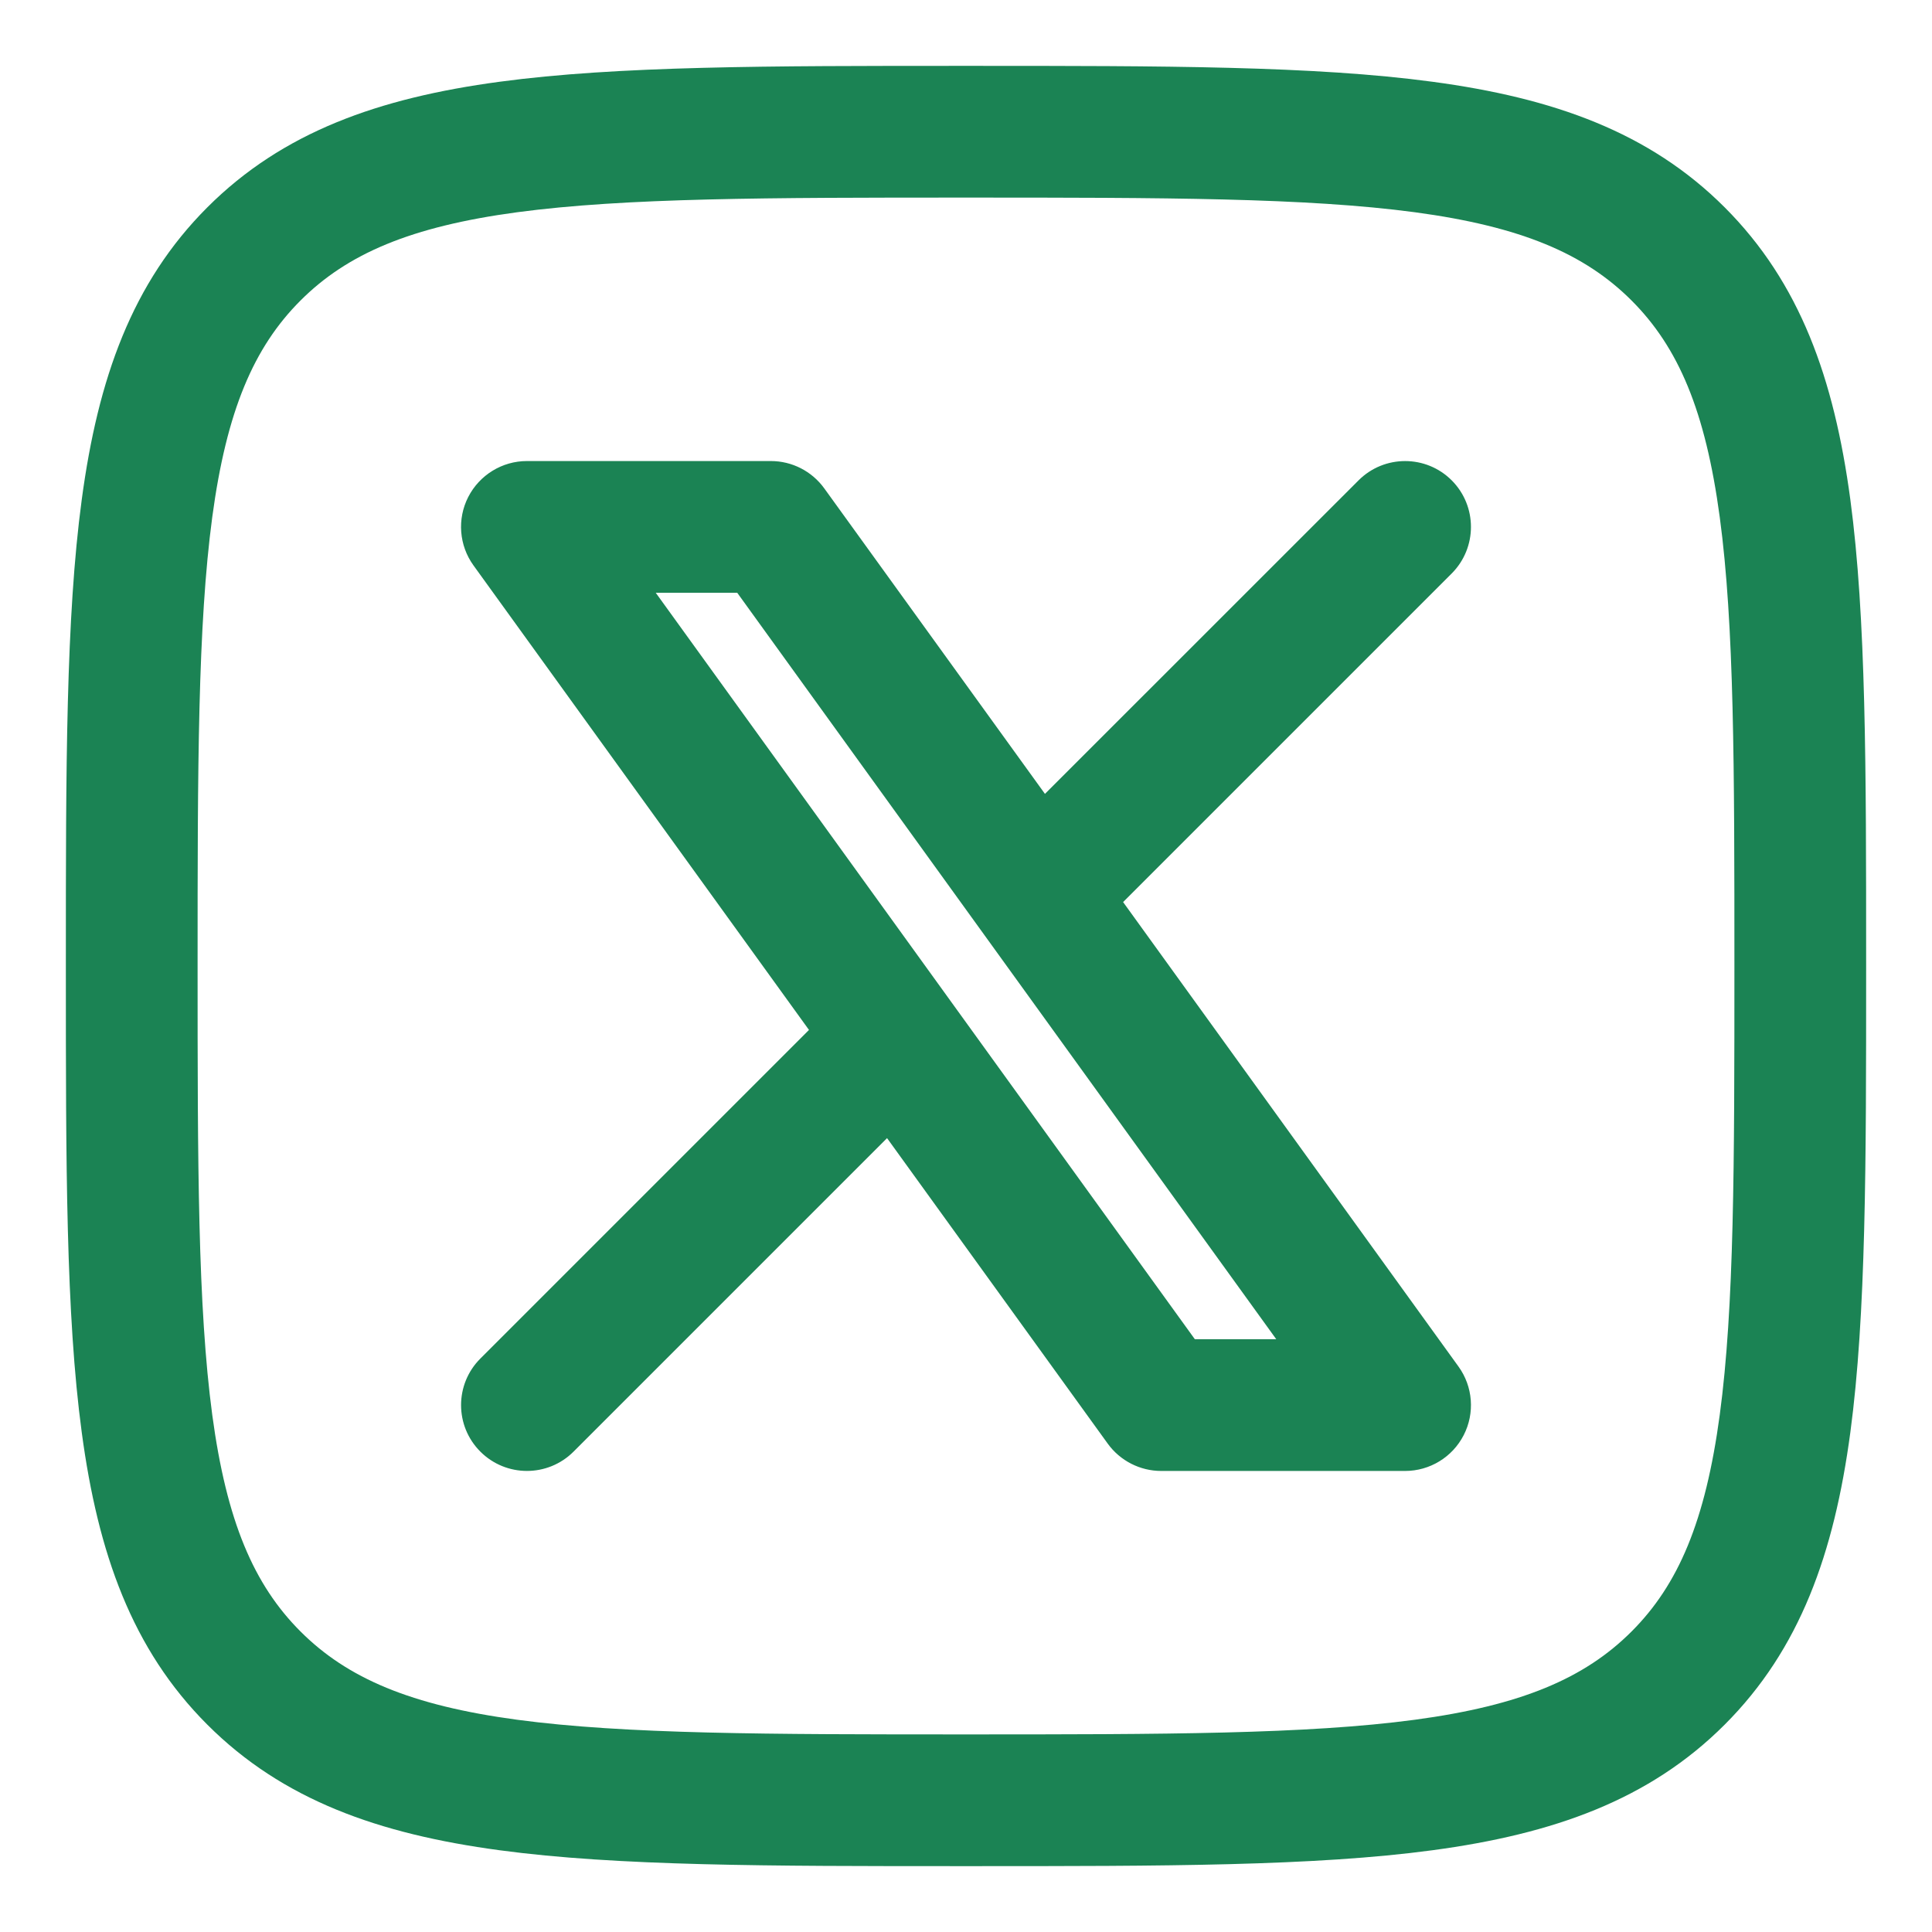
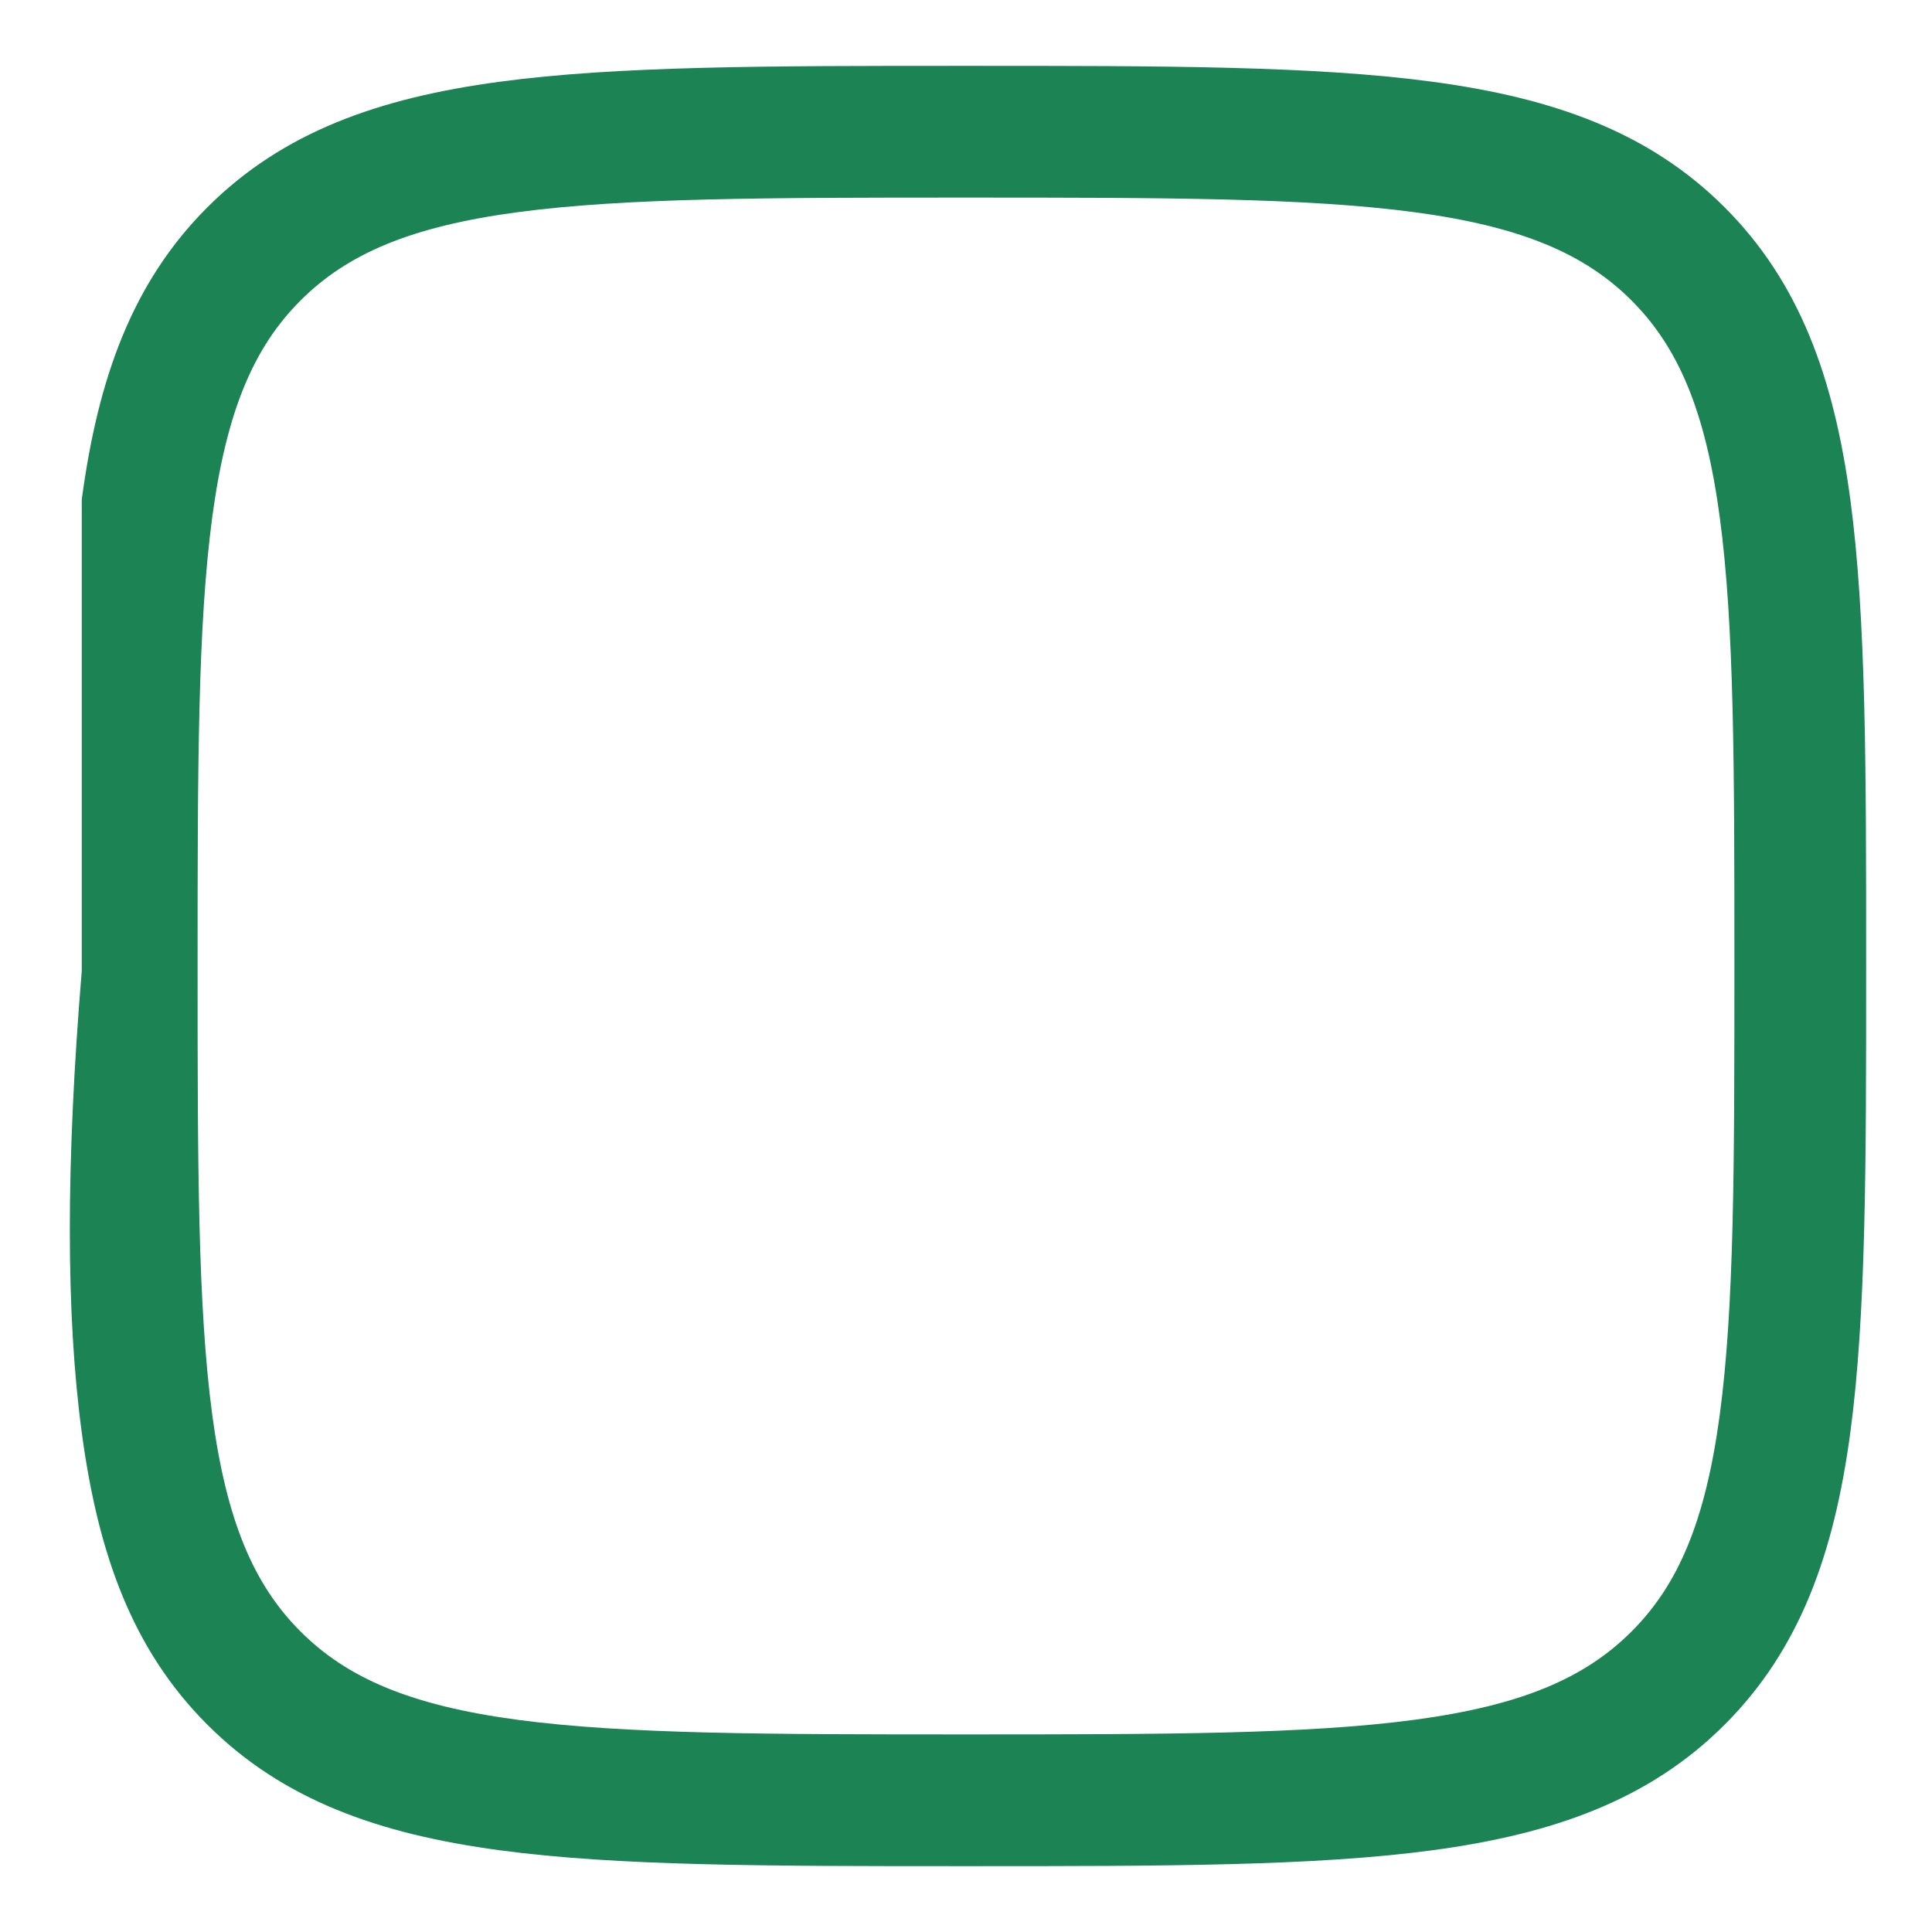
<svg xmlns="http://www.w3.org/2000/svg" width="22" height="22" viewBox="0 0 22 22" fill="none">
  <g id="elements">
    <g id="Icon">
-       <path fill-rule="evenodd" clip-rule="evenodd" d="M6 5.25C5.719 5.25 5.461 5.408 5.332 5.659C5.204 5.909 5.227 6.211 5.392 6.439L9.212 11.728L5.47 15.47C5.177 15.763 5.177 16.237 5.47 16.53C5.763 16.823 6.238 16.823 6.531 16.53L10.101 12.96L12.614 16.439C12.755 16.634 12.982 16.75 13.223 16.75H16C16.282 16.75 16.54 16.592 16.668 16.341C16.796 16.091 16.773 15.789 16.608 15.561L12.789 10.272L16.531 6.53C16.823 6.237 16.823 5.763 16.531 5.47C16.238 5.177 15.763 5.177 15.47 5.47L11.899 9.04L9.386 5.561C9.245 5.366 9.019 5.25 8.778 5.25H6ZM14.533 15.25H13.606L7.467 6.75H8.395L14.533 15.25Z" fill="#1B8354" />
-       <path fill-rule="evenodd" clip-rule="evenodd" d="M11.057 0.75H10.943C8.752 0.75 7.032 0.75 5.688 0.931C4.312 1.116 3.219 1.503 2.361 2.361C1.503 3.219 1.116 4.311 0.931 5.688C0.75 7.031 0.75 8.752 0.75 10.943V11.057C0.75 13.248 0.75 14.969 0.931 16.312C1.116 17.689 1.503 18.781 2.361 19.639C3.219 20.497 4.312 20.884 5.688 21.069C7.032 21.25 8.752 21.25 10.943 21.25H11.057C13.248 21.25 14.969 21.25 16.312 21.069C17.689 20.884 18.781 20.497 19.639 19.639C20.497 18.781 20.885 17.689 21.07 16.312C21.25 14.969 21.25 13.248 21.25 11.057V10.943C21.25 8.752 21.25 7.031 21.07 5.688C20.885 4.311 20.497 3.219 19.639 2.361C18.781 1.503 17.689 1.116 16.312 0.931C14.969 0.75 13.248 0.75 11.057 0.75ZM3.422 3.422C3.955 2.889 4.678 2.58 5.888 2.417C7.12 2.252 8.74 2.25 11 2.25C13.261 2.25 14.88 2.252 16.112 2.417C17.323 2.58 18.046 2.889 18.579 3.422C19.112 3.955 19.42 4.678 19.583 5.888C19.749 7.12 19.75 8.74 19.75 11C19.75 13.26 19.749 14.88 19.583 16.112C19.42 17.322 19.112 18.045 18.579 18.578C18.046 19.111 17.323 19.42 16.112 19.583C14.88 19.748 13.261 19.75 11 19.75C8.74 19.75 7.12 19.748 5.888 19.583C4.678 19.42 3.955 19.111 3.422 18.578C2.889 18.045 2.58 17.322 2.417 16.112C2.252 14.88 2.25 13.26 2.25 11C2.25 8.74 2.252 7.12 2.417 5.888C2.58 4.678 2.889 3.955 3.422 3.422Z" fill="#1B8354" />
+       <path fill-rule="evenodd" clip-rule="evenodd" d="M11.057 0.75H10.943C8.752 0.75 7.032 0.75 5.688 0.931C4.312 1.116 3.219 1.503 2.361 2.361C1.503 3.219 1.116 4.311 0.931 5.688V11.057C0.75 13.248 0.75 14.969 0.931 16.312C1.116 17.689 1.503 18.781 2.361 19.639C3.219 20.497 4.312 20.884 5.688 21.069C7.032 21.25 8.752 21.25 10.943 21.25H11.057C13.248 21.25 14.969 21.25 16.312 21.069C17.689 20.884 18.781 20.497 19.639 19.639C20.497 18.781 20.885 17.689 21.07 16.312C21.25 14.969 21.25 13.248 21.25 11.057V10.943C21.25 8.752 21.25 7.031 21.07 5.688C20.885 4.311 20.497 3.219 19.639 2.361C18.781 1.503 17.689 1.116 16.312 0.931C14.969 0.75 13.248 0.75 11.057 0.75ZM3.422 3.422C3.955 2.889 4.678 2.58 5.888 2.417C7.12 2.252 8.74 2.25 11 2.25C13.261 2.25 14.88 2.252 16.112 2.417C17.323 2.58 18.046 2.889 18.579 3.422C19.112 3.955 19.42 4.678 19.583 5.888C19.749 7.12 19.75 8.74 19.75 11C19.75 13.26 19.749 14.88 19.583 16.112C19.42 17.322 19.112 18.045 18.579 18.578C18.046 19.111 17.323 19.42 16.112 19.583C14.88 19.748 13.261 19.75 11 19.75C8.74 19.75 7.12 19.748 5.888 19.583C4.678 19.42 3.955 19.111 3.422 18.578C2.889 18.045 2.58 17.322 2.417 16.112C2.252 14.88 2.25 13.26 2.25 11C2.25 8.74 2.252 7.12 2.417 5.888C2.58 4.678 2.889 3.955 3.422 3.422Z" fill="#1B8354" />
    </g>
  </g>
</svg>